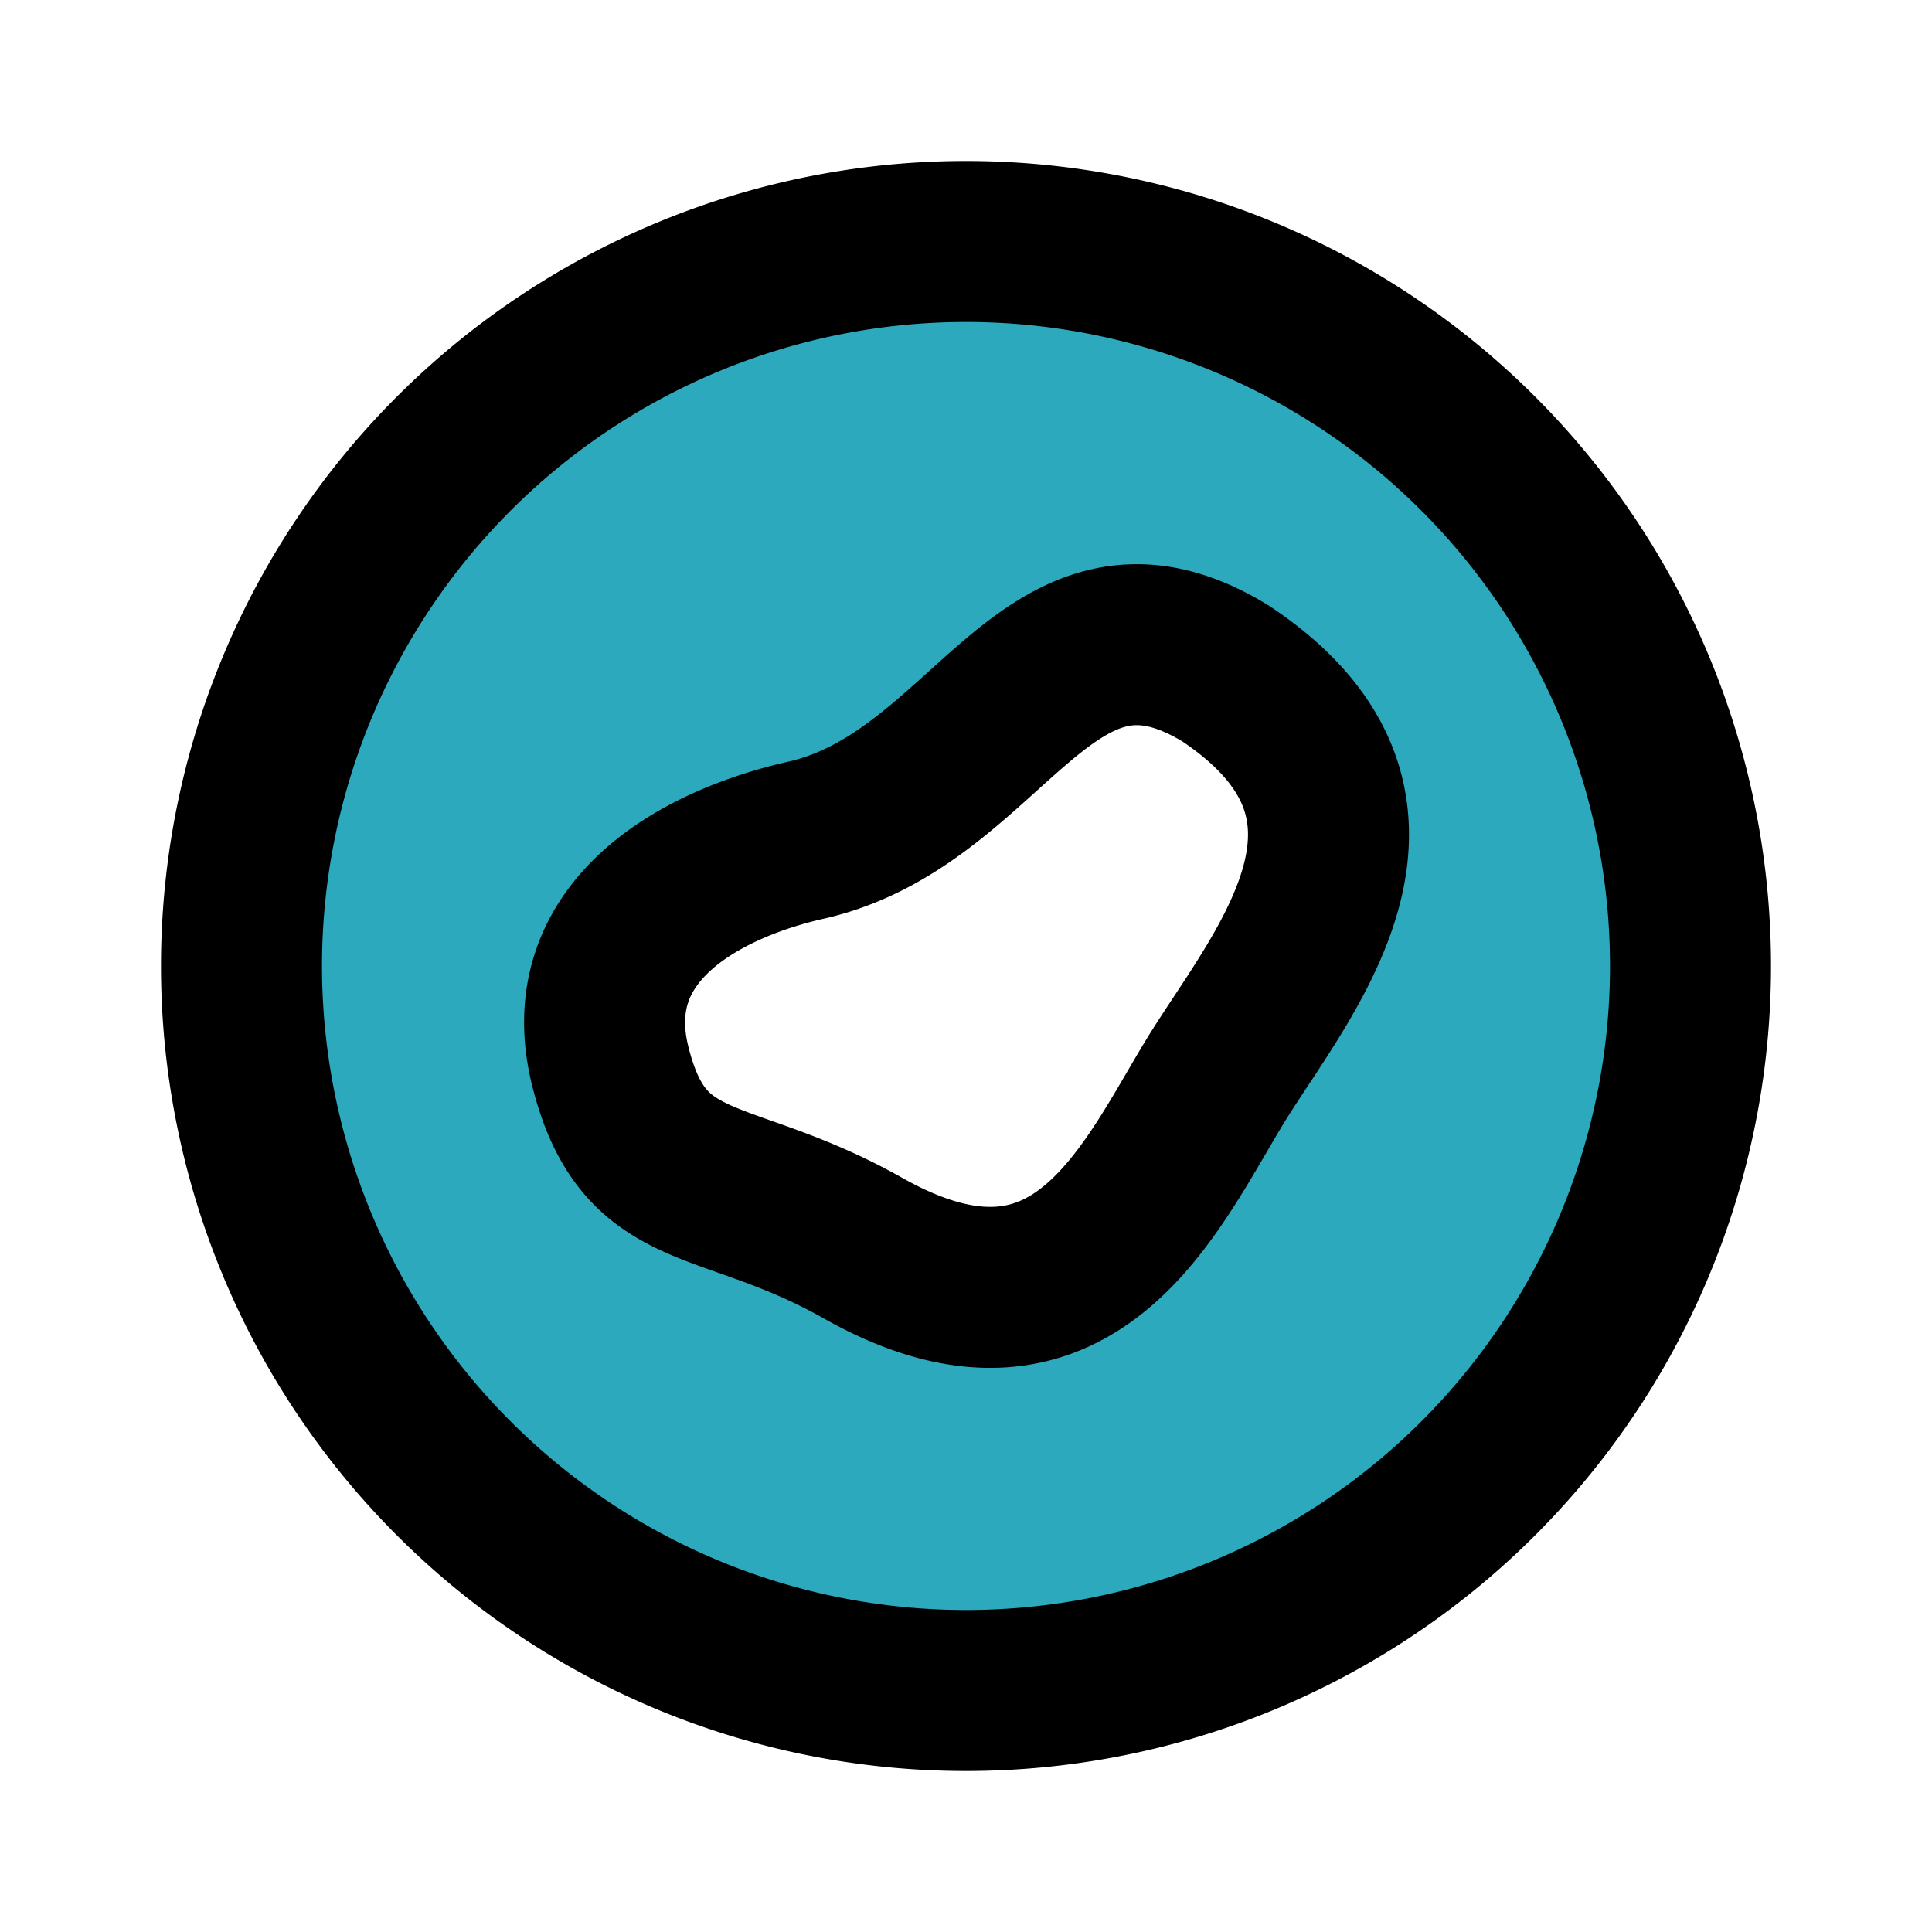
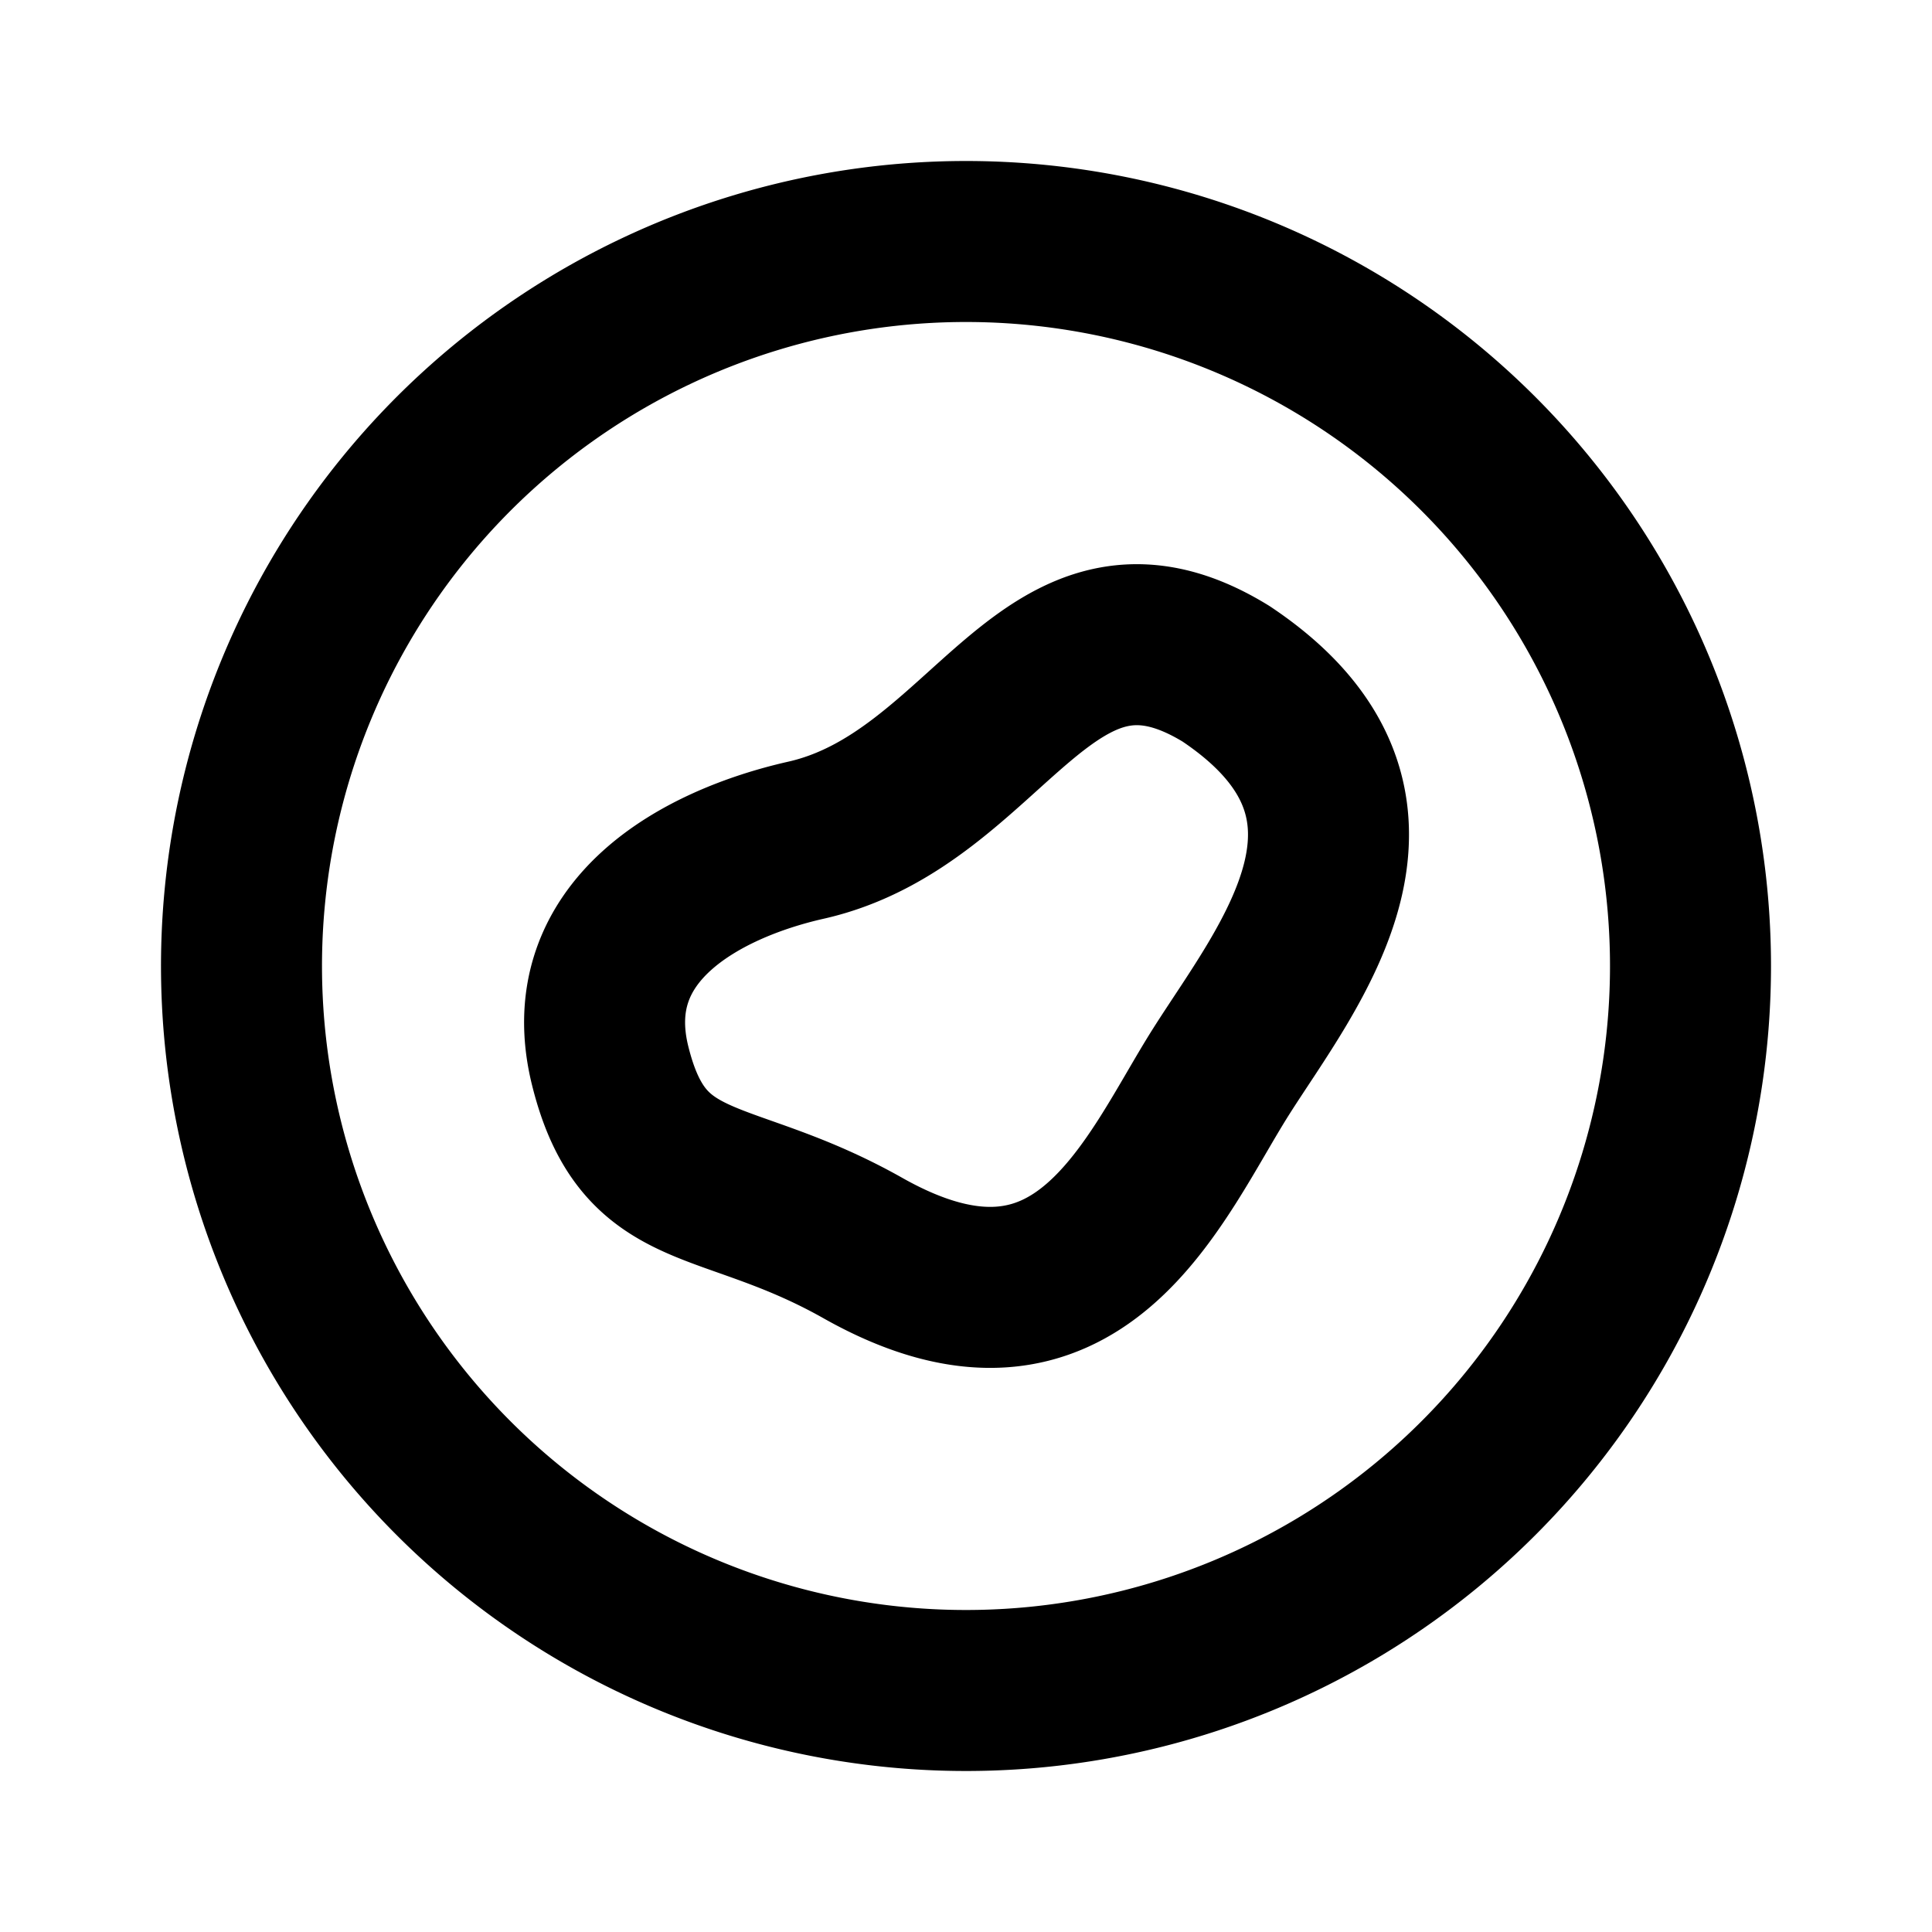
<svg xmlns="http://www.w3.org/2000/svg" fill="#000000" width="800px" height="800px" viewBox="0 0 24 24" id="breakfast" data-name="Flat Line" class="icon flat-line">
-   <path id="secondary" d="M12,3a9,9,0,1,0,9,9A9,9,0,0,0,12,3Zm3.17,10.31c-.82,1.35-1.75,3.71-4.44,2.2C9,14.53,8,14.93,7.58,13.24s1.15-2.51,2.46-2.8C12.3,9.93,13,7,15.23,8.37,17.67,10,16,12,15.17,13.31Z" style="fill: rgb(44, 169, 188); stroke-width: 2;" />
  <path id="primary" d="M10,10.44C12.3,9.93,13,7,15.23,8.37,17.67,10,16,12,15.17,13.31s-1.75,3.71-4.44,2.2C9,14.53,8,14.93,7.58,13.24S8.73,10.73,10,10.44ZM12,3a9,9,0,1,0,9,9A9,9,0,0,0,12,3Z" style="fill: none; stroke: rgb(0, 0, 0); stroke-linecap: round; stroke-linejoin: round; stroke-width: 2;" />
</svg>